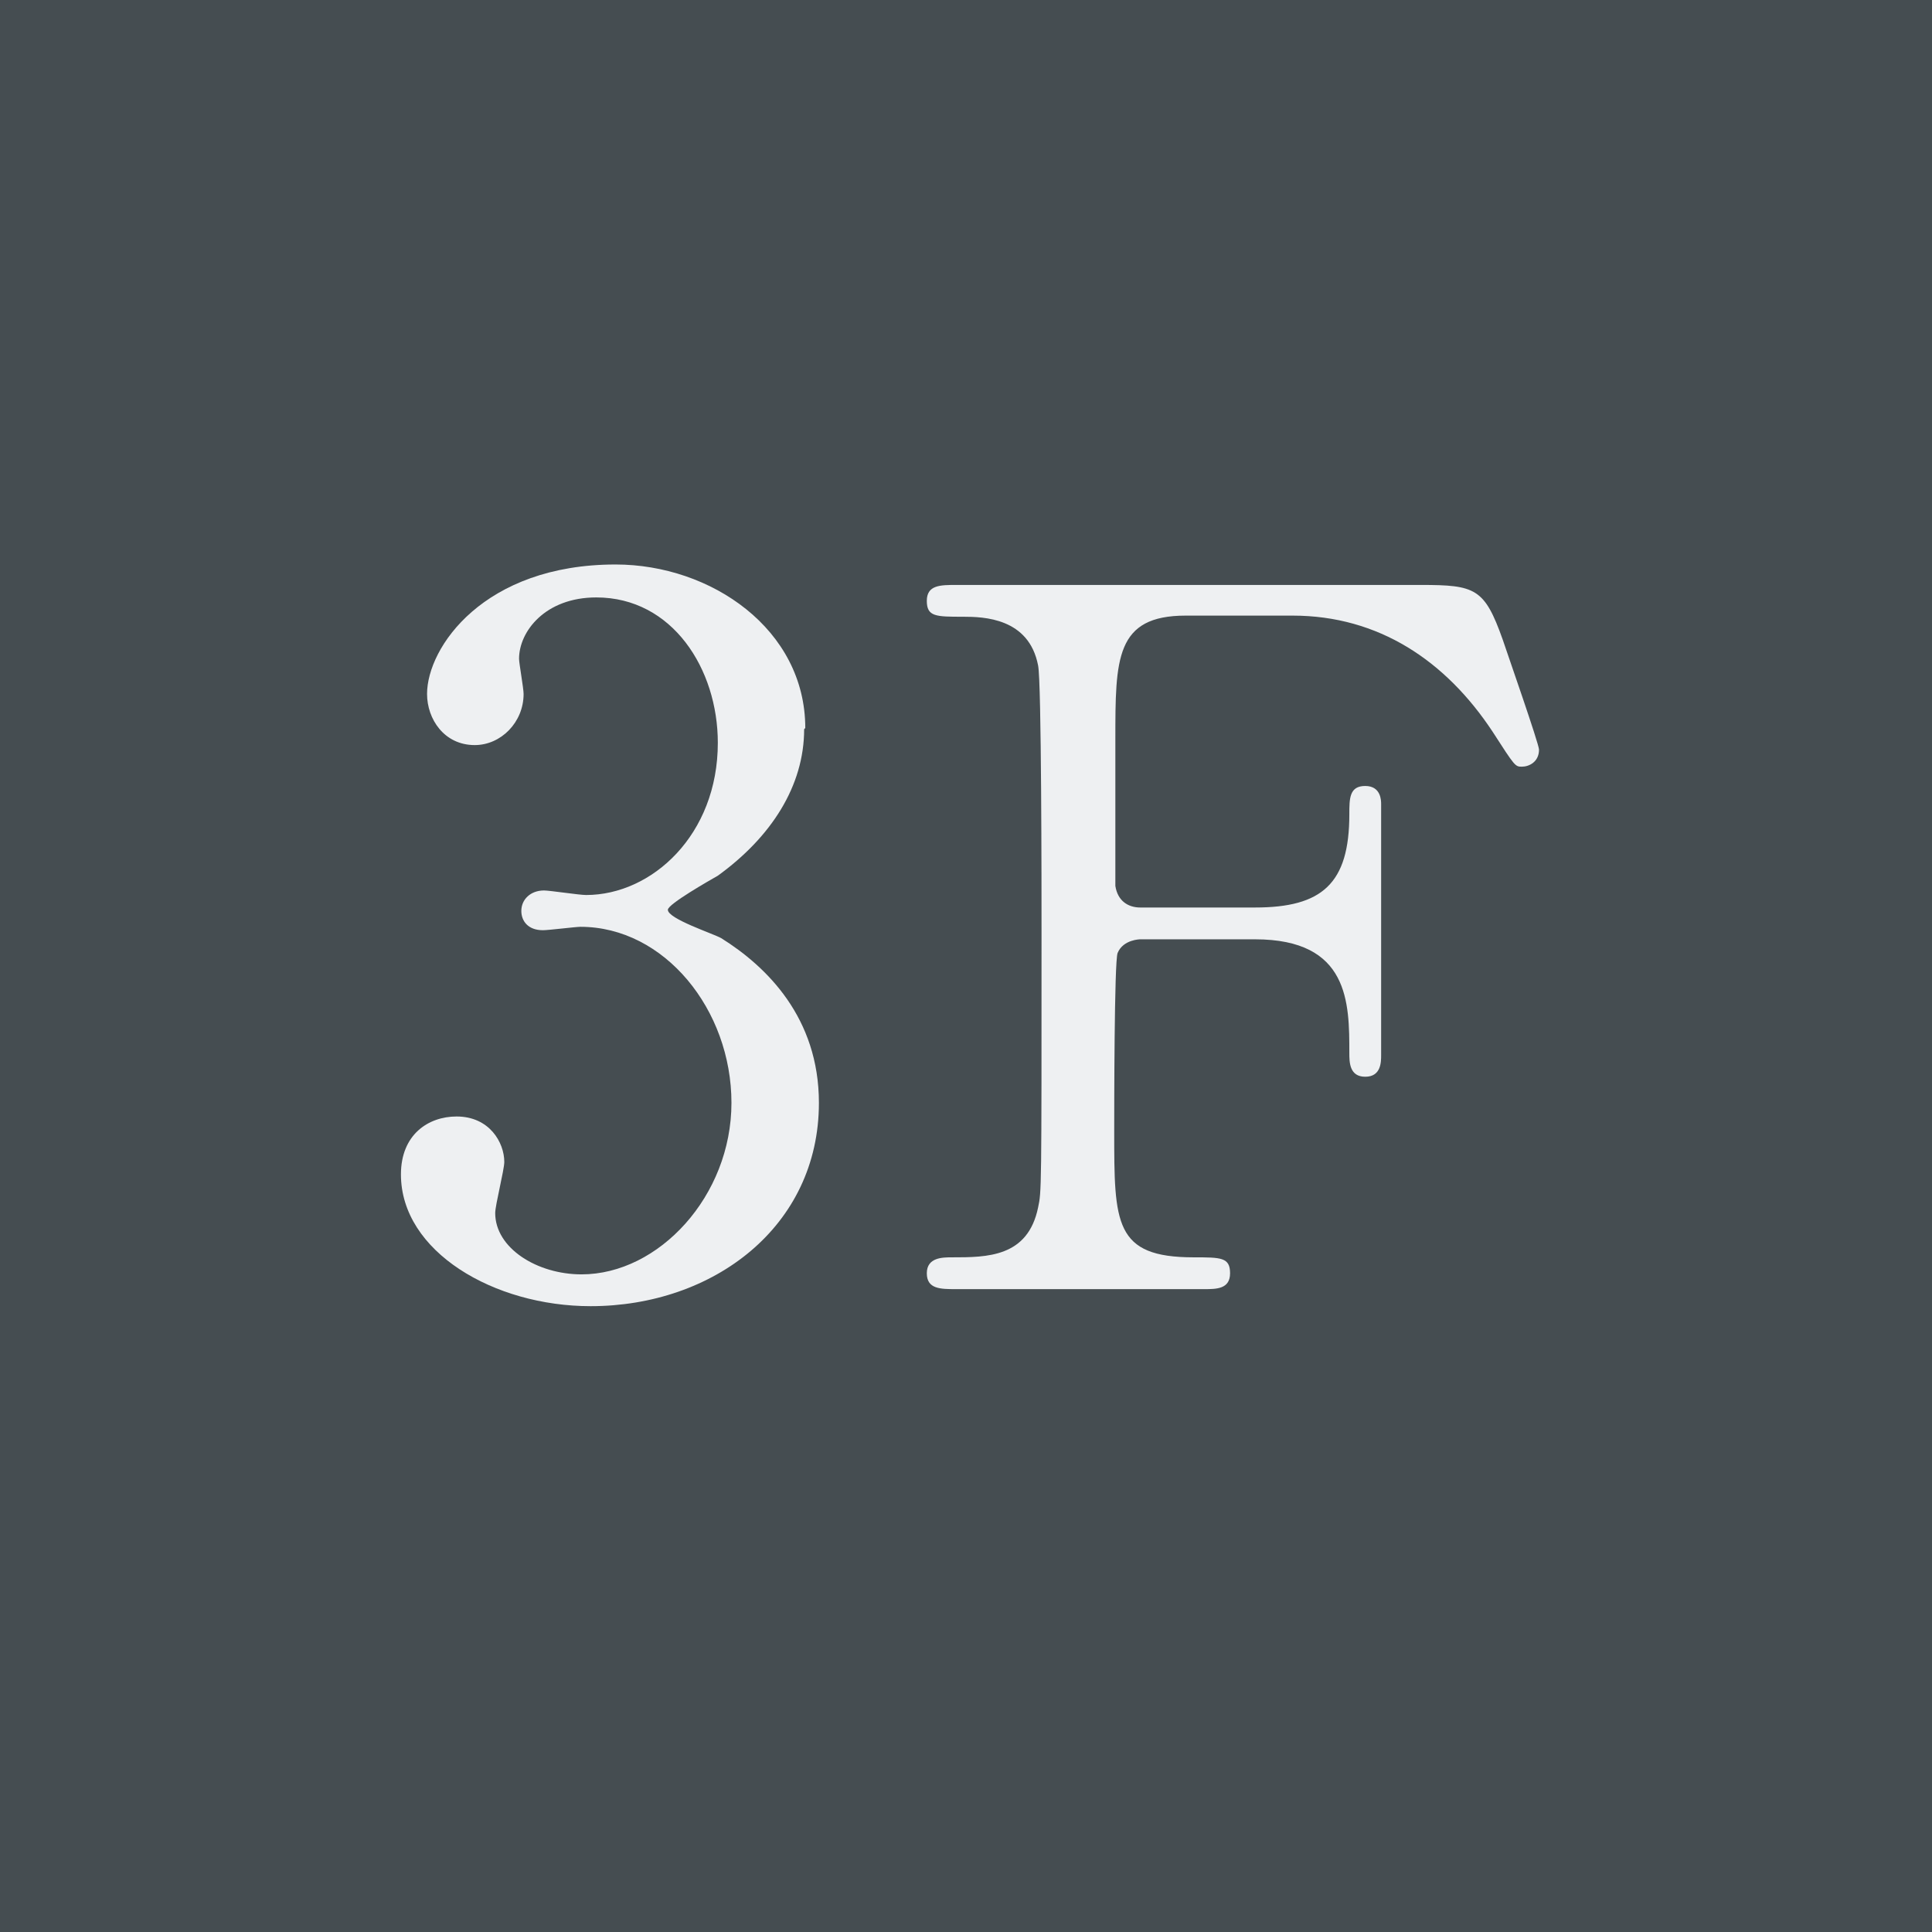
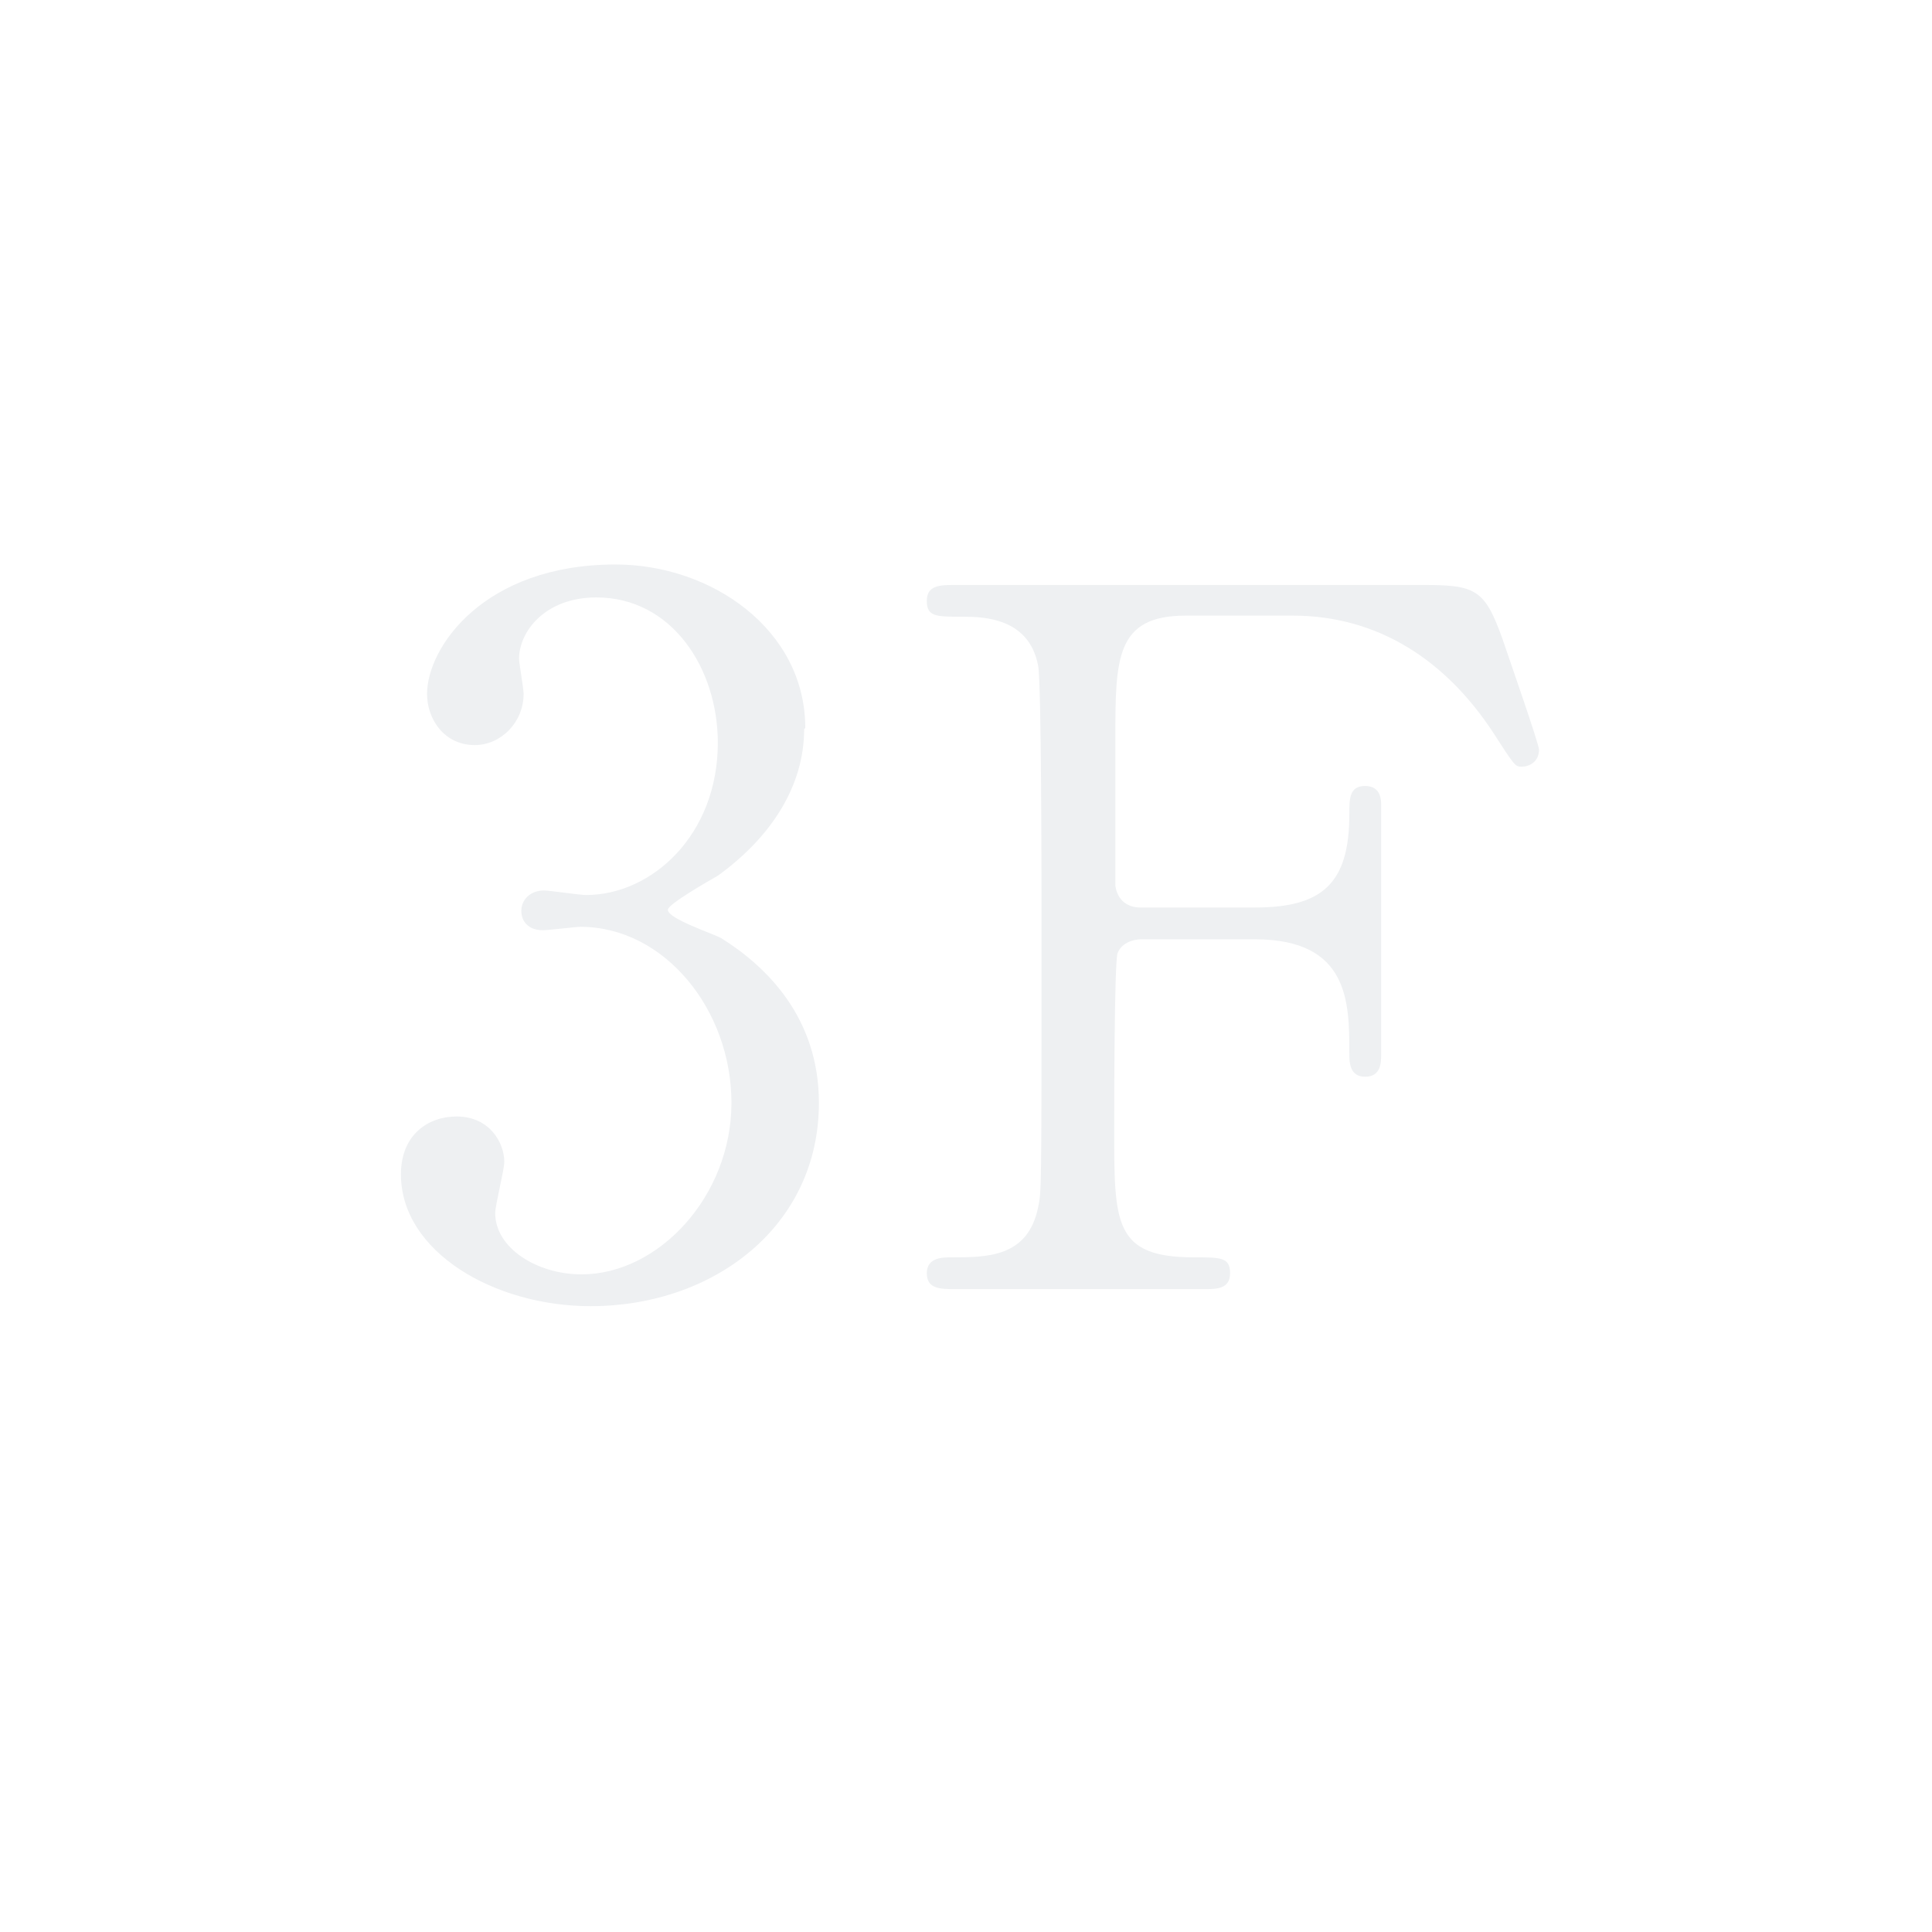
<svg xmlns="http://www.w3.org/2000/svg" id="_レイヤー_1" viewBox="0 0 17.01 17.01">
  <defs>
    <style>.cls-1{fill:#454d51;}.cls-2{fill:#eef0f2;}</style>
  </defs>
-   <rect class="cls-1" width="17.01" height="17.01" />
  <path class="cls-2" d="m7.08,6.42c0,.5-.29.95-.76,1.29-.07.04-.44.25-.44.3,0,.08.4.21.47.25.4.25.86.7.86,1.45,0,1.09-.93,1.79-2.01,1.79-.85,0-1.67-.48-1.67-1.16,0-.35.24-.51.49-.51.29,0,.42.23.42.4,0,.07-.08.38-.08.45,0,.31.37.54.76.54.68,0,1.32-.69,1.32-1.51s-.59-1.55-1.33-1.55c-.04,0-.28.03-.33.03-.13,0-.19-.08-.19-.17,0-.1.08-.18.2-.18.05,0,.31.04.37.04.58,0,1.16-.53,1.16-1.34,0-.65-.4-1.28-1.07-1.28-.45,0-.68.3-.68.54,0,.04.04.26.04.31,0,.25-.2.45-.43.45-.27,0-.42-.23-.42-.45,0-.41.5-1.14,1.66-1.14.84,0,1.67.57,1.67,1.44Z" />
  <path class="cls-2" d="m11.05,7.99c.59,0,.83-.21.83-.82,0-.14,0-.25.14-.25s.14.13.14.16v2.21c0,.06,0,.19-.14.19s-.14-.13-.14-.21c0-.44,0-1-.83-1h-1.01s-.15,0-.2.12c-.03.07-.03,1.39-.03,1.57,0,.81,0,1.11.7,1.11.24,0,.32,0,.32.14s-.12.14-.23.14h-2.18c-.14,0-.26,0-.26-.14s.14-.14.22-.14c.31,0,.67,0,.76-.44.03-.14.03-.14.03-2.41,0-.4,0-2.21-.03-2.36-.08-.42-.48-.43-.66-.43-.24,0-.32,0-.32-.14,0-.14.12-.14.26-.14h4.09c.48,0,.56.03.72.48.04.12.32.92.32.97,0,.11-.09.15-.15.15s-.06,0-.26-.31c-.41-.62-1-1.02-1.76-1.02h-.94c-.62,0-.62.38-.62,1.09,0,.11,0,1.22,0,1.29.02.13.11.19.22.19h1.01Z" />
</svg>